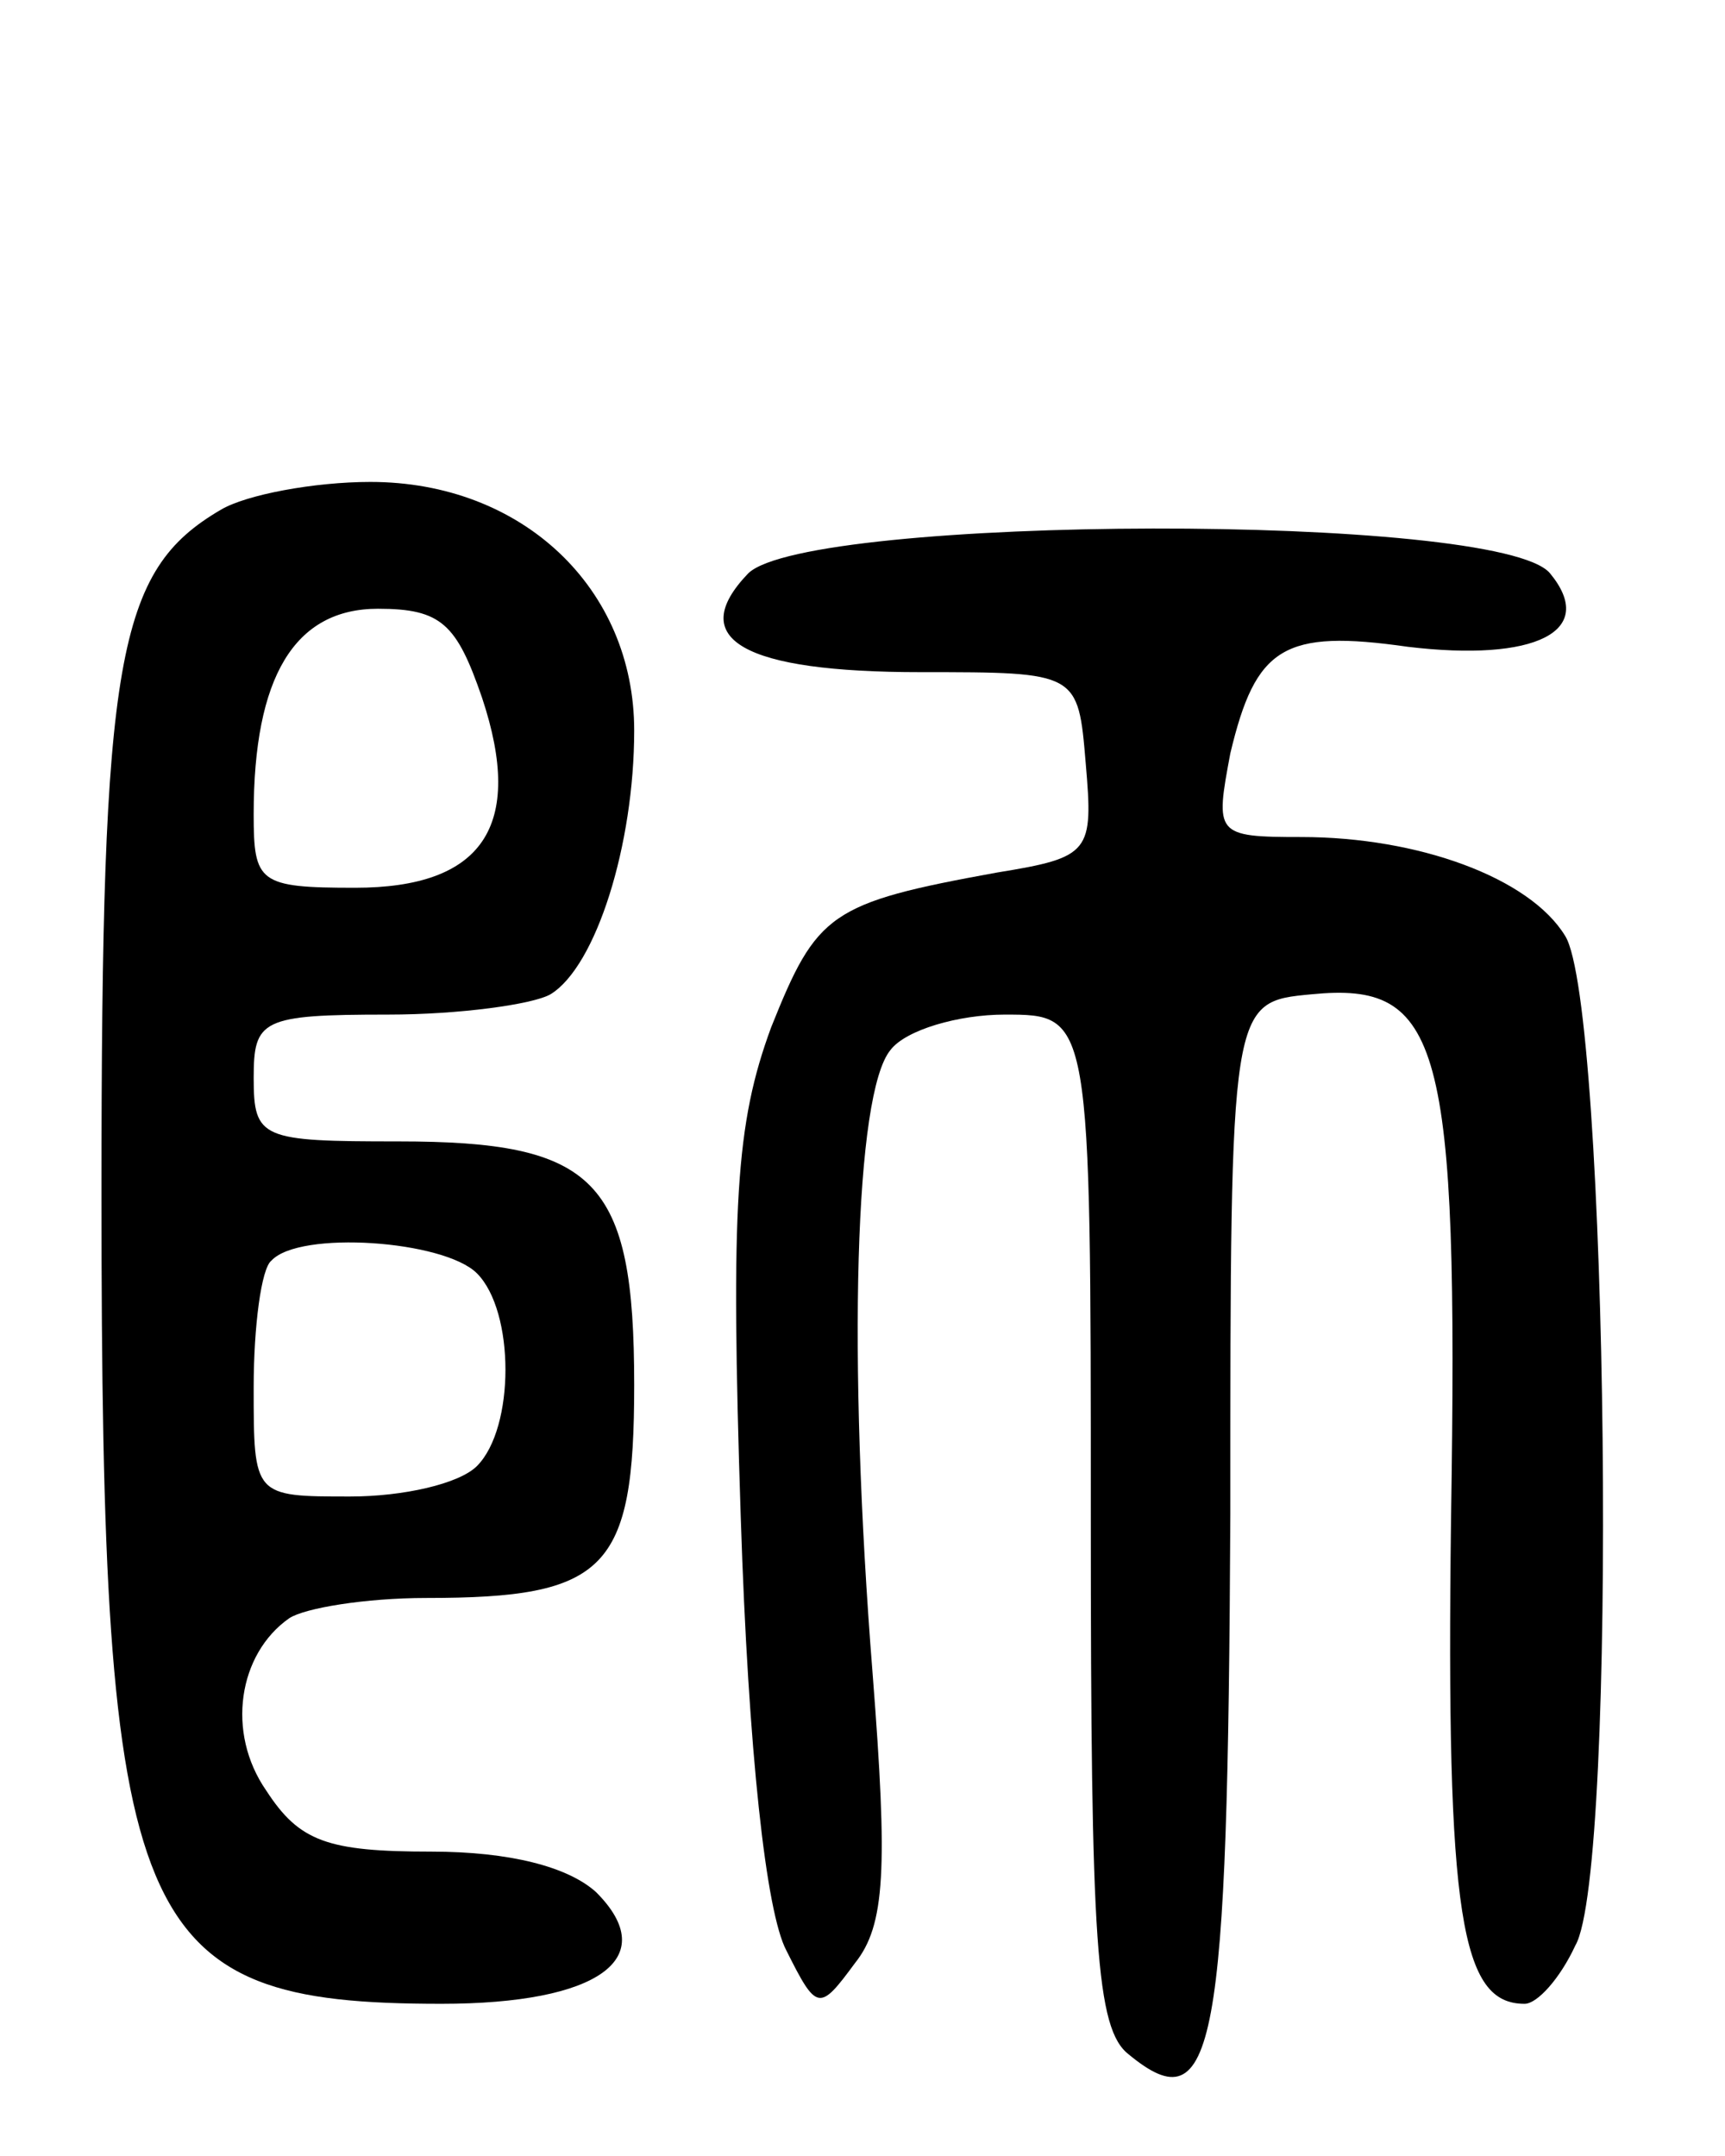
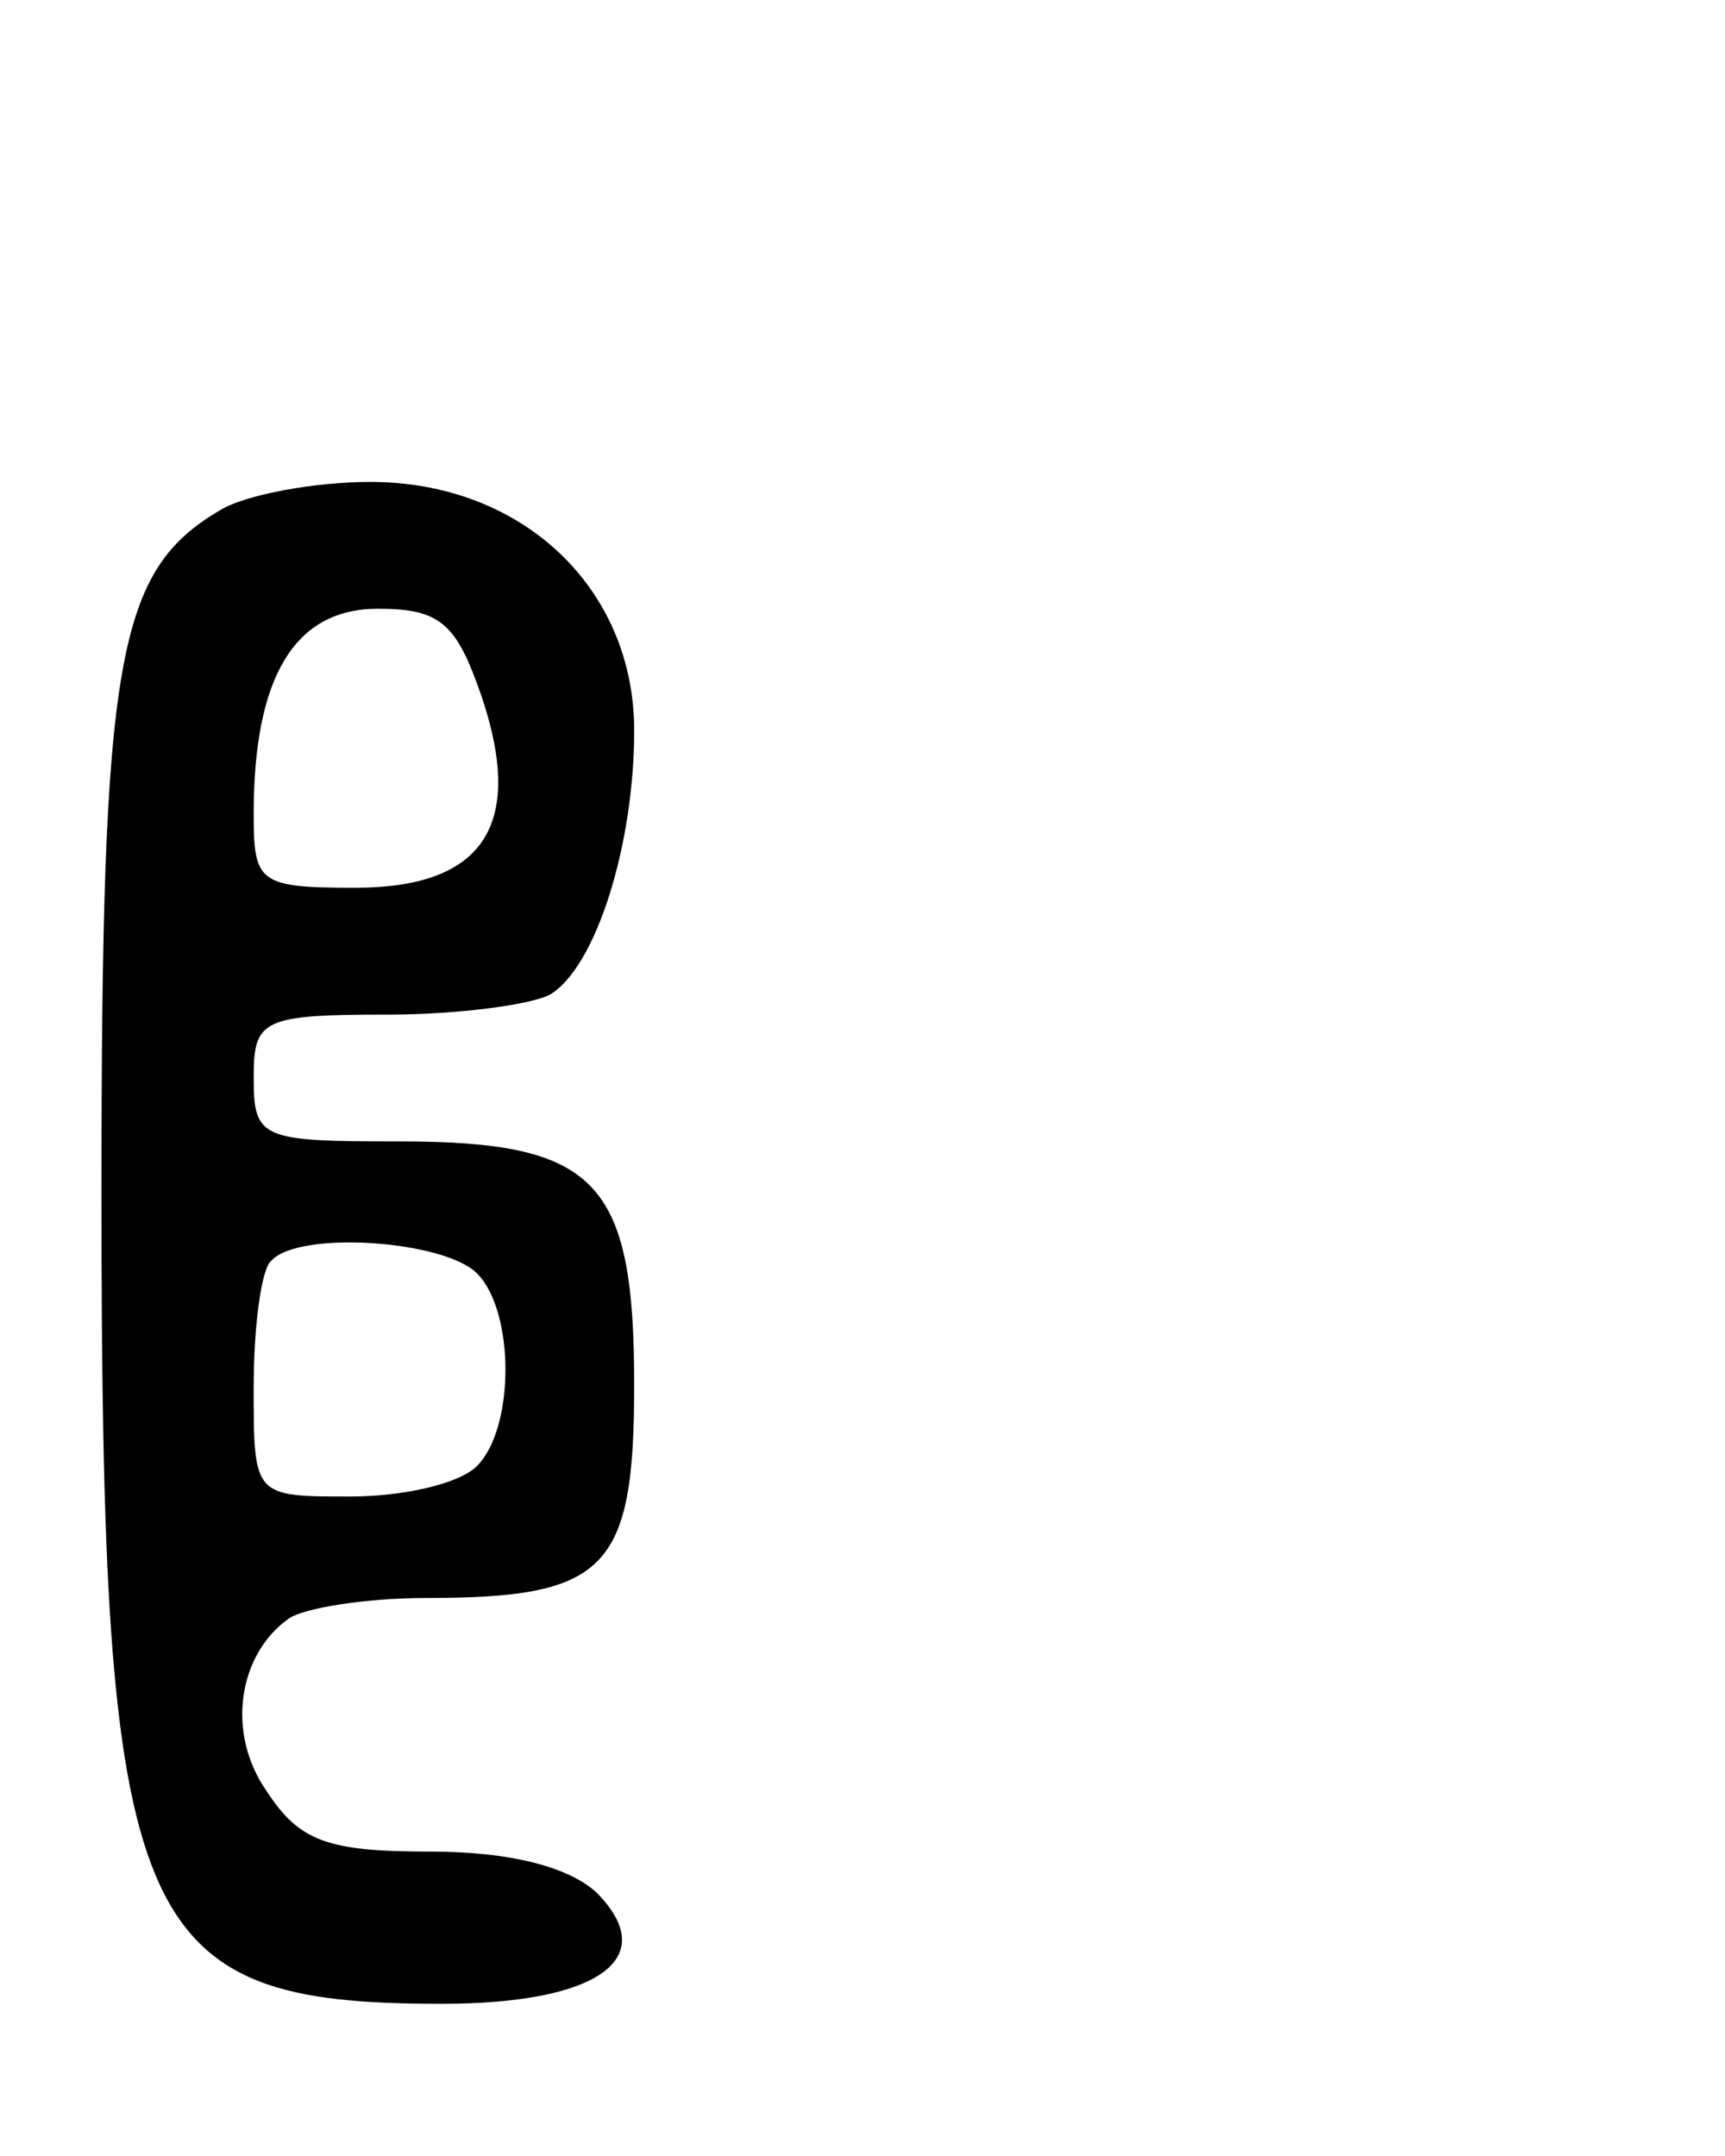
<svg xmlns="http://www.w3.org/2000/svg" version="1.0" width="68" height="85" viewBox="0 0 68 85">
  <g transform="translate(0,85) scale(0.1,-0.1)">
    <path d="M87 649 c-41 -24 -47 -58 -47 -269 0 -291 12 -320 134 -320 62 0 87 18 61 44 -11 10 -34 16 -65 16 -41 0 -52 4 -65 24 -16 23 -11 54 9 68 6 4 30 8 54 8 71 0 82 11 82 84 0 81 -15 96 -93 96 -54 0 -57 1 -57 25 0 23 3 25 53 25 28 0 57 4 64 8 18 11 33 59 33 104 0 56 -44 98 -104 98 -22 0 -49 -5 -59 -11z m103 -74 c17 -51 0 -75 -50 -75 -38 0 -40 2 -40 29 0 54 16 81 49 81 25 0 31 -6 41 -35z m-2 -227 c15 -15 15 -61 0 -76 -7 -7 -29 -12 -50 -12 -38 0 -38 0 -38 43 0 24 3 47 7 50 11 12 68 8 81 -5z" />
-     <path d="M295 624 c-25 -26 -2 -39 68 -39 62 0 62 0 65 -36 3 -35 2 -37 -35 -43 -66 -12 -71 -16 -89 -61 -14 -38 -16 -70 -12 -193 3 -93 10 -156 18 -171 12 -24 13 -24 27 -5 12 15 13 37 7 114 -10 126 -7 229 7 246 6 8 27 14 45 14 34 0 34 0 34 -199 0 -167 2 -201 15 -211 34 -28 39 2 40 213 0 202 0 202 32 205 51 5 58 -18 55 -207 -2 -157 4 -191 29 -191 5 0 14 10 20 23 17 29 13 371 -4 398 -14 23 -58 39 -104 39 -34 0 -34 1 -28 33 10 42 21 49 70 42 50 -6 75 6 56 29 -20 24 -292 23 -316 0z" />
  </g>
</svg>